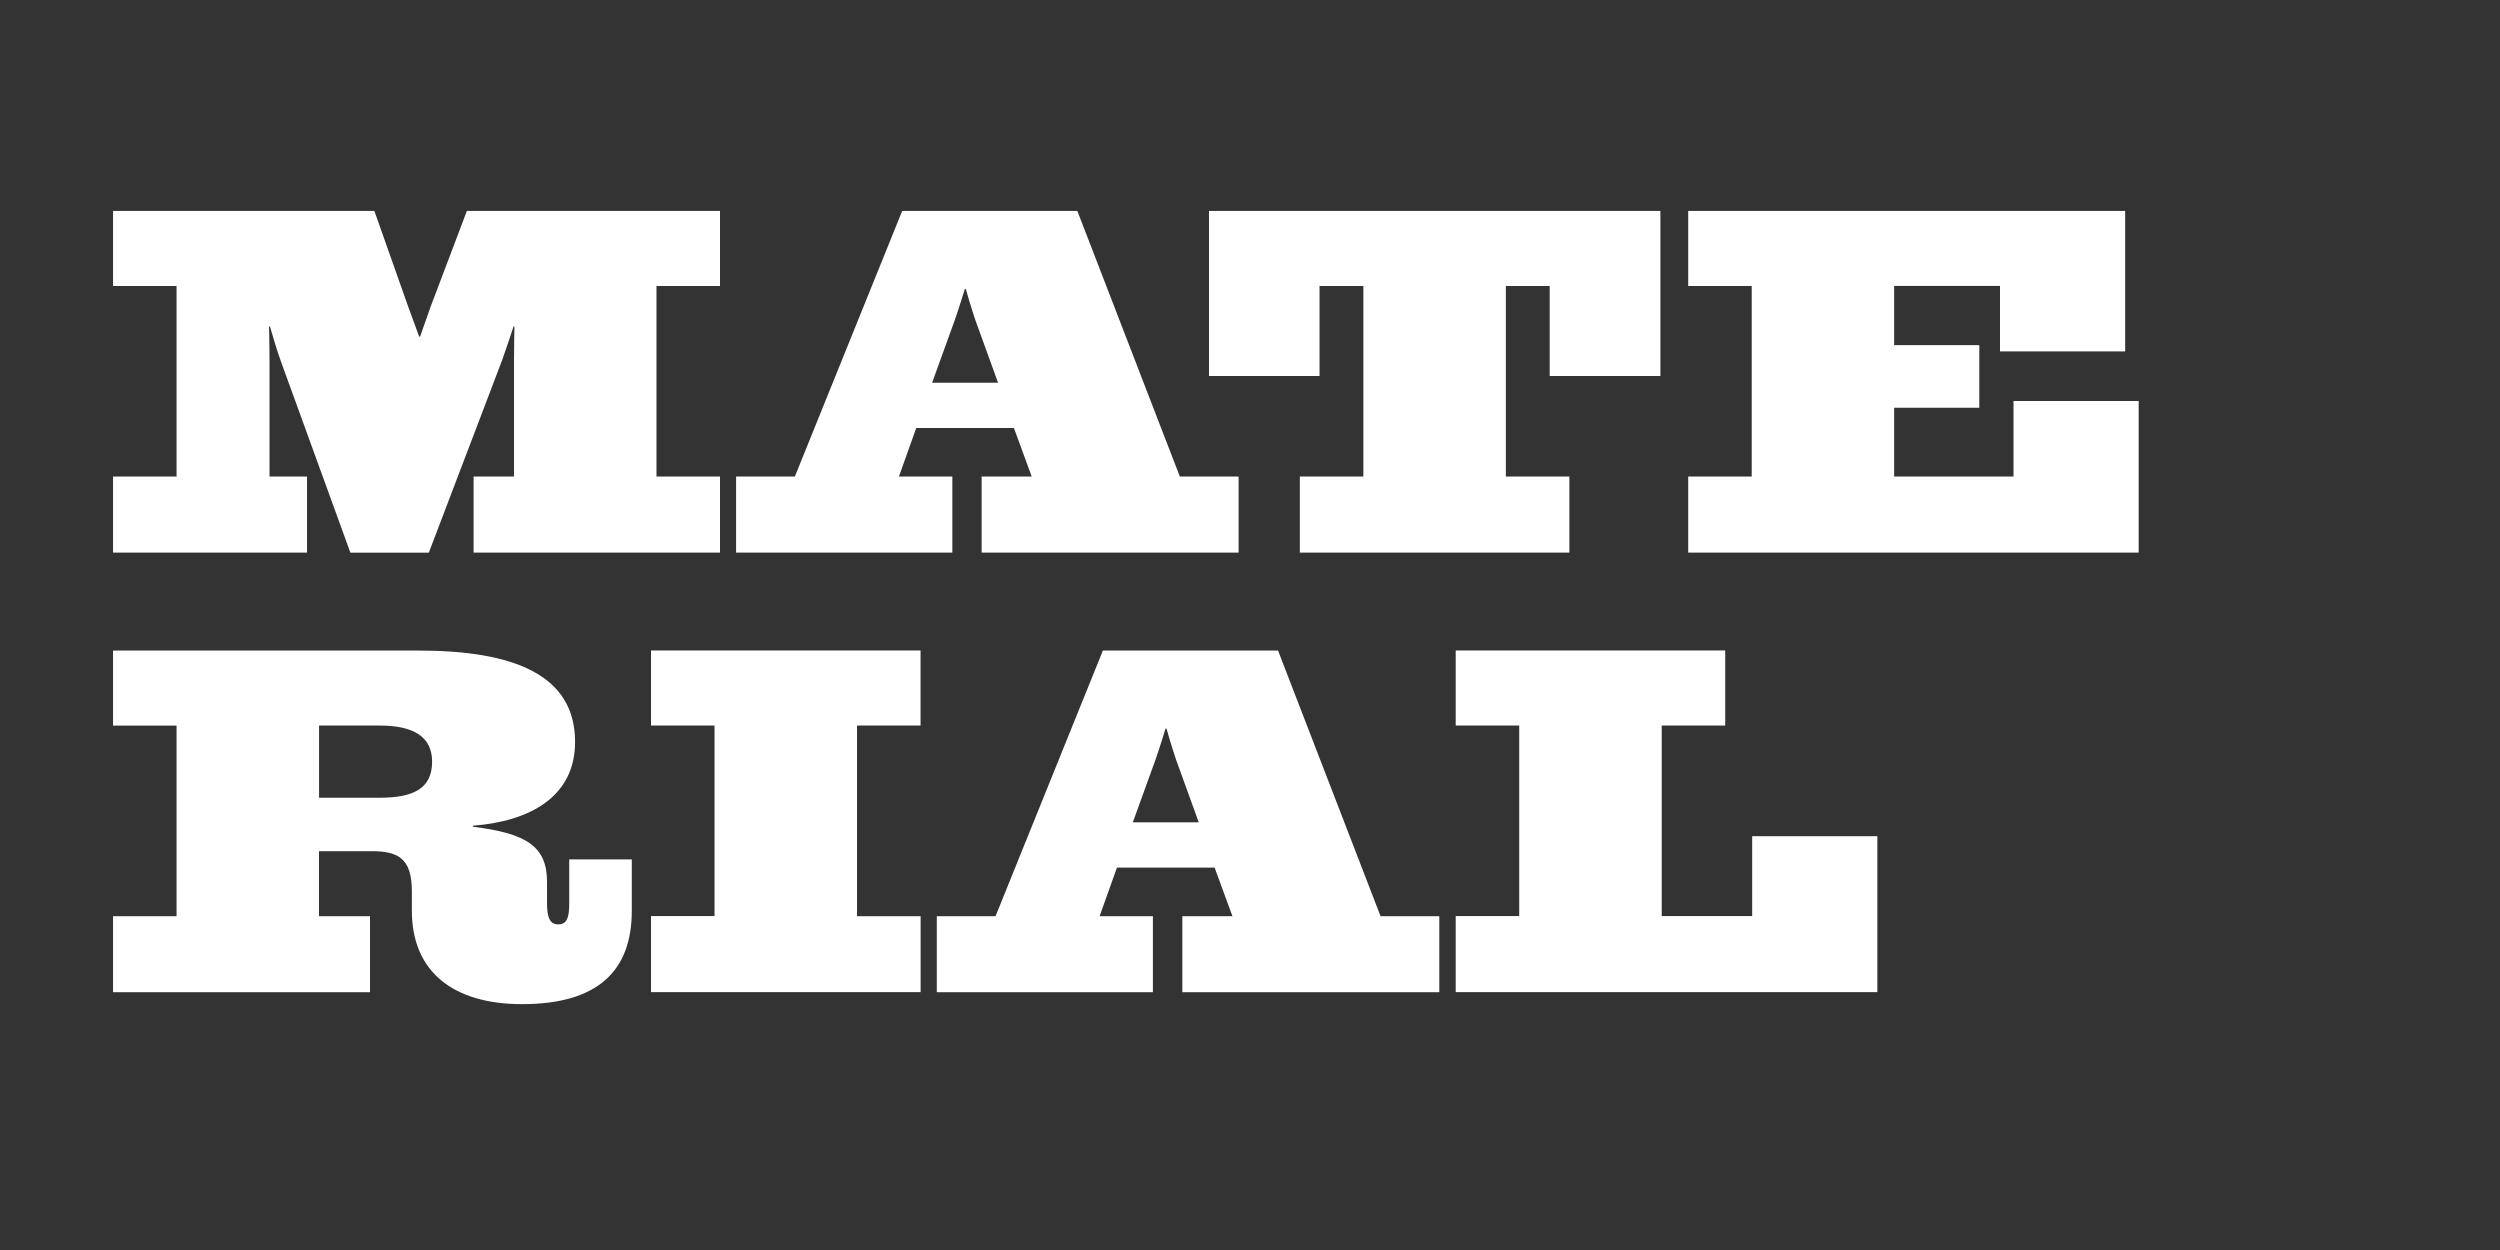
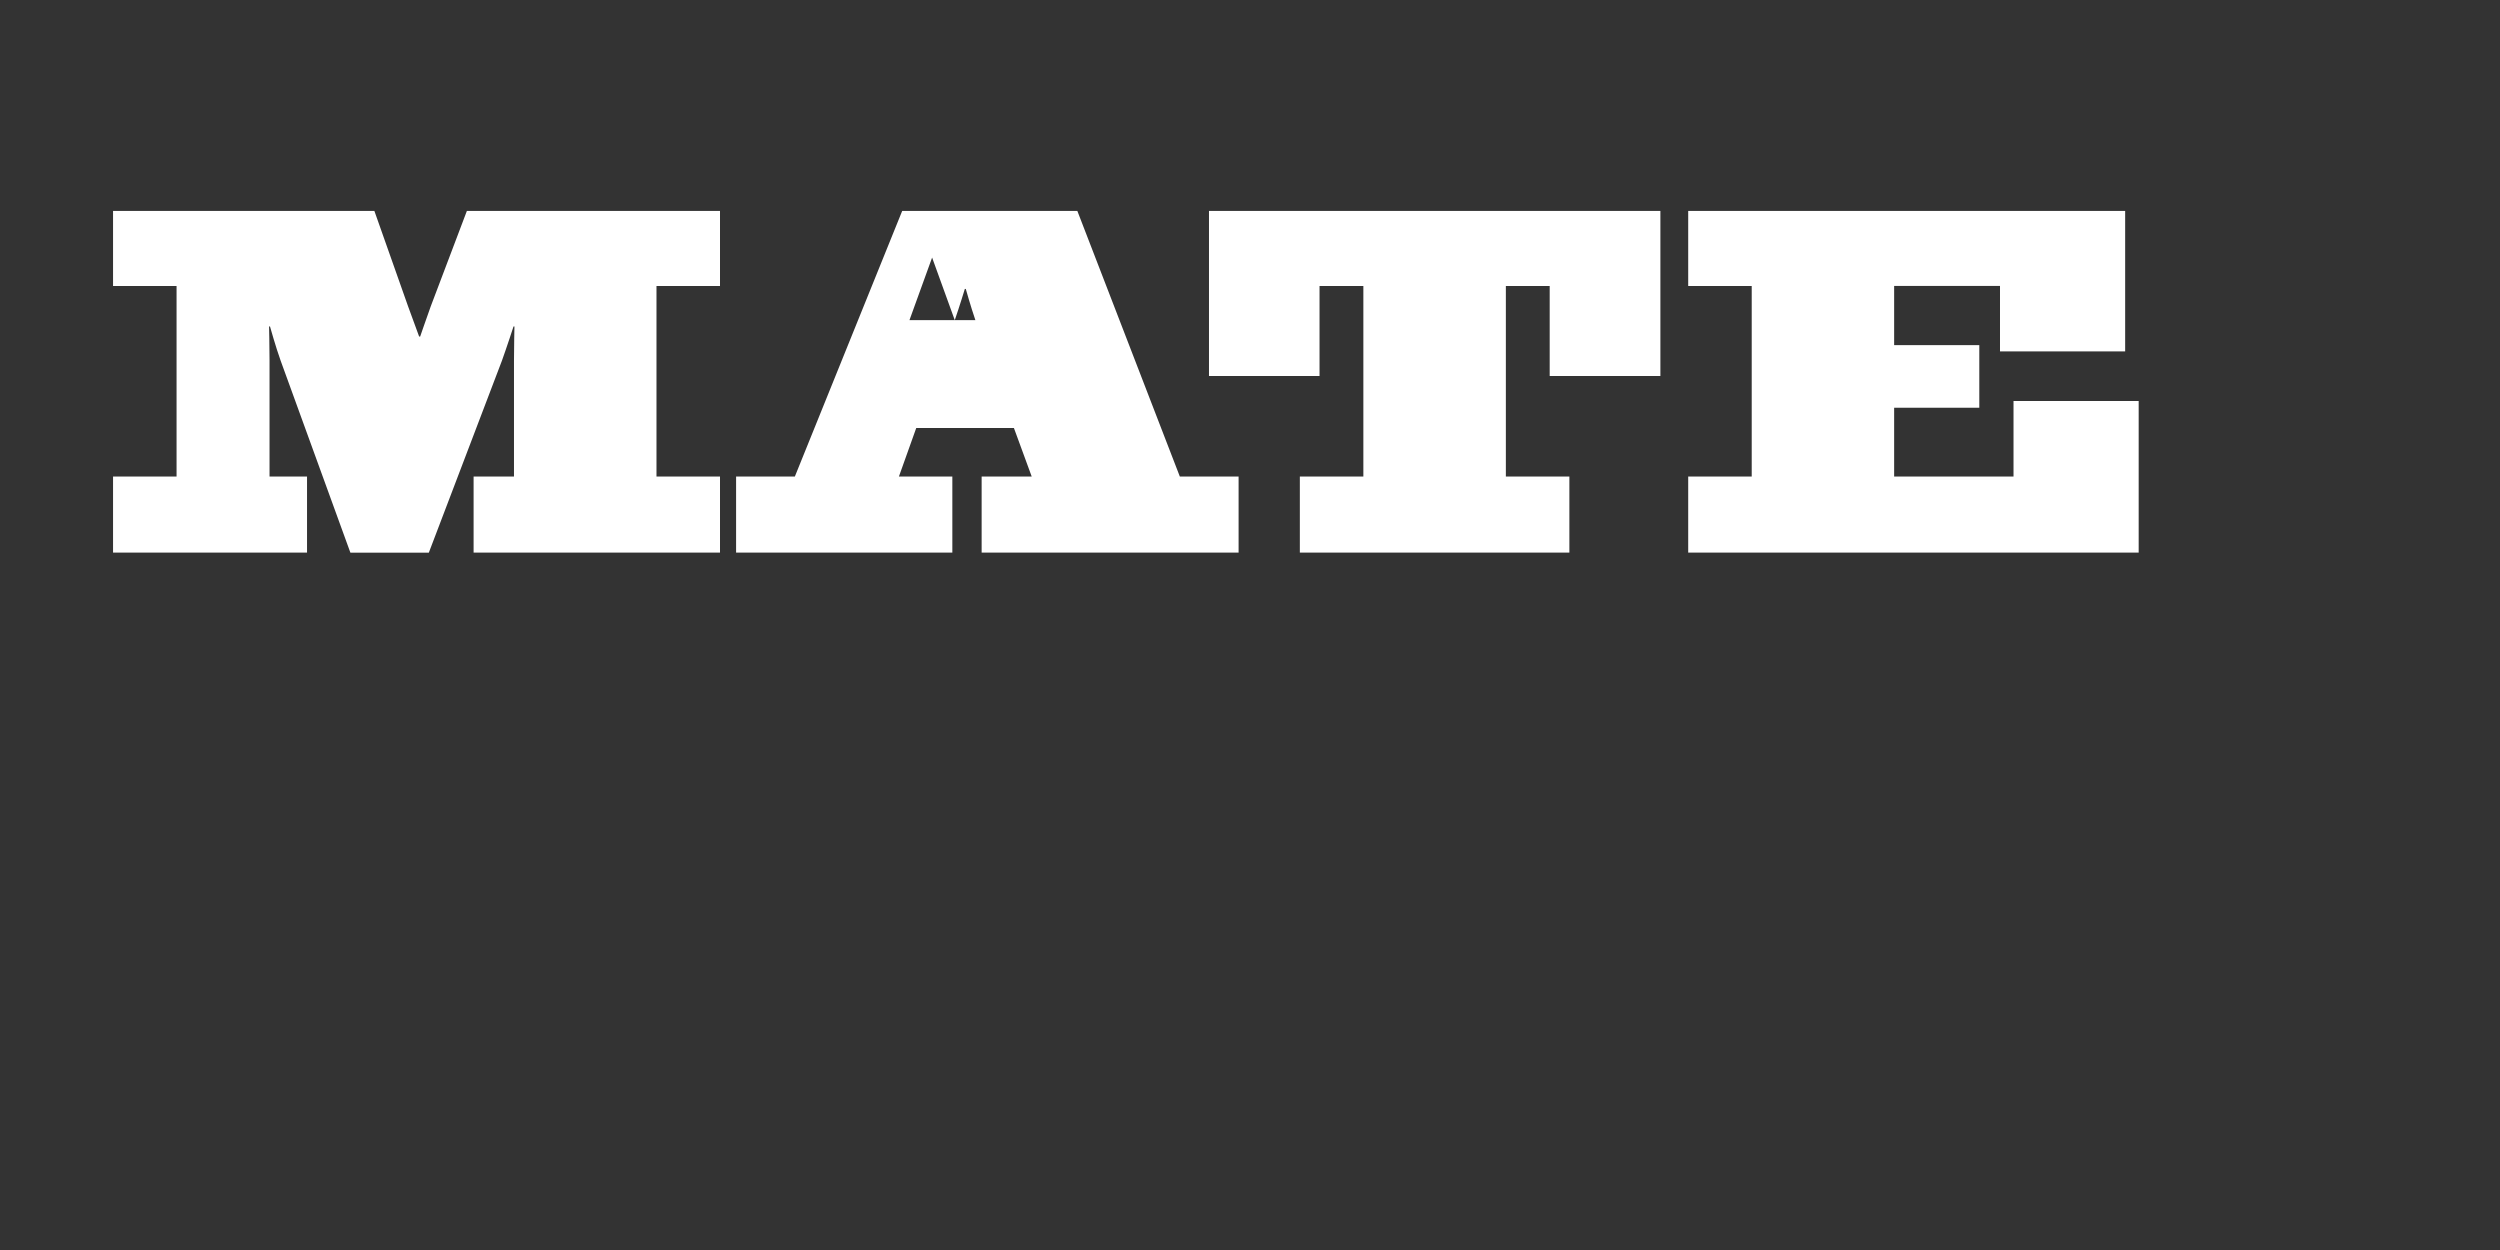
<svg xmlns="http://www.w3.org/2000/svg" enable-background="new 0 0 3200 1600" version="1.1" viewBox="0 0 3200 1600" xml:space="preserve">
  <rect x="0" y="0" width="3200" height="1600" fill="#333333" stroke="none" />
  <style type="text/css">
	.st0{fill:#FFFFFF;}
</style>
-   <path class="st0" d="m2127 1172.7v-244h81.3v-96.1h-345v96.1h81.3v243.9h-81.3v97.3h539.7v-199.6h-160.2v102.3h-115.8zm-648-200.2c6.2-17.9 12.9-40 12.9-40h1.2s6.2 22.2 12.3 40l29 80.1h-84.4l29-80.1zm-71.5 200.2 22.2-62.2h125l22.8 62.2h-64.1v97.3h328.9v-97.3h-75.2l-131.2-340h-224.2l-137.4 340h-75.2v97.3h276.6v-97.3h-68.2zm-229.1 97.3v-97.3h-81.4v-244h81.3v-96.1h-345v96.1h81.3v243.9h-81.3v97.3h345.1zm-692.4-341.3c43.1 0 67.1 14.2 67.1 46.2 0 34.5-24 46.2-67.1 46.2h-77.6v-92.4h77.6zm119.5 128.2c71.5-5.5 130.6-36.3 130.6-107.2 0-86.2-78.8-117-200.8-117h-390.6v96.1h81.3v243.9h-81.3v97.3h328.9v-97.3h-65.3v-83.2h66.5c33.9 0 52.4 8 52.4 51.7v24.6c0 77.6 52.4 119.5 141.1 119.5 96.1 0 140.4-41.9 140.4-119.5v-65.8h-80.1v56.1c0 17.9-2.5 27.1-14.2 27.1-11.1 0-14.2-9.9-14.2-27.1v-27.1c0-45.6-25.9-62.2-94.9-70.8v-1.3z" />
-   <path class="st0" d="m2424.5 521.9h109v-80.1h-109v-75.8h135.5v83.8h160.2v-179.8h-559.3v96.1h81.3v243.9h-81.3v97.3h576.6v-194h-160.2v96.7h-152.8v-88.1zm-877.2-40.6h141.7v-115.2h56.1v243.9h-81.3v97.3h345v-97.3h-81.3v-243.9h56.1v115.2h141.7v-211.3h-577.8v211.3zm-325.2-71.5c6.2-17.9 12.9-40 12.9-40h1.2s6.2 22.2 12.3 40l29 80.1h-84.4l29-80.1zm-71.5 200.2 22.2-62.2h125l22.8 62.2h-64.1v97.3h328.9v-97.3h-75.2l-131.2-340h-224.2l-137.4 340h-75.2v97.3h276.8v-97.3h-68.4zm-614.1-179.2s-8-22.2-14.2-38.8l-43.1-122h-334.5v96.1h81.3v243.9h-81.3v97.3h248.3v-97.3h-48v-148.4c0-17.2-0.6-43.7-0.6-43.7h1.2s7.4 26.5 13.6 43.7l89.3 245.8h100.4l93.6-245.8c6.2-17.2 14.8-43.7 14.8-43.7h1.2s-0.6 26.5-0.6 43.7v148.4h-51.7v97.3h315.4v-97.3h-81.3v-243.9h81.3v-96.1h-324l-46.2 122c-6.2 17.2-13.6 38.8-13.6 38.8h-1.3z" />
+   <path class="st0" d="m2424.5 521.9h109v-80.1h-109v-75.8h135.5v83.8h160.2v-179.8h-559.3v96.1h81.3v243.9h-81.3v97.3h576.6v-194h-160.2v96.7h-152.8v-88.1zm-877.2-40.6h141.7v-115.2h56.1v243.9h-81.3v97.3h345v-97.3h-81.3v-243.9h56.1v115.2h141.7v-211.3h-577.8v211.3zm-325.2-71.5c6.2-17.9 12.9-40 12.9-40h1.2s6.2 22.2 12.3 40h-84.4l29-80.1zm-71.5 200.2 22.2-62.2h125l22.8 62.2h-64.1v97.3h328.9v-97.3h-75.2l-131.2-340h-224.2l-137.4 340h-75.2v97.3h276.8v-97.3h-68.4zm-614.1-179.2s-8-22.2-14.2-38.8l-43.1-122h-334.5v96.1h81.3v243.9h-81.3v97.3h248.3v-97.3h-48v-148.4c0-17.2-0.6-43.7-0.6-43.7h1.2s7.4 26.5 13.6 43.7l89.3 245.8h100.4l93.6-245.8c6.2-17.2 14.8-43.7 14.8-43.7h1.2s-0.6 26.5-0.6 43.7v148.4h-51.7v97.3h315.4v-97.3h-81.3v-243.9h81.3v-96.1h-324l-46.2 122c-6.2 17.2-13.6 38.8-13.6 38.8h-1.3z" />
</svg>